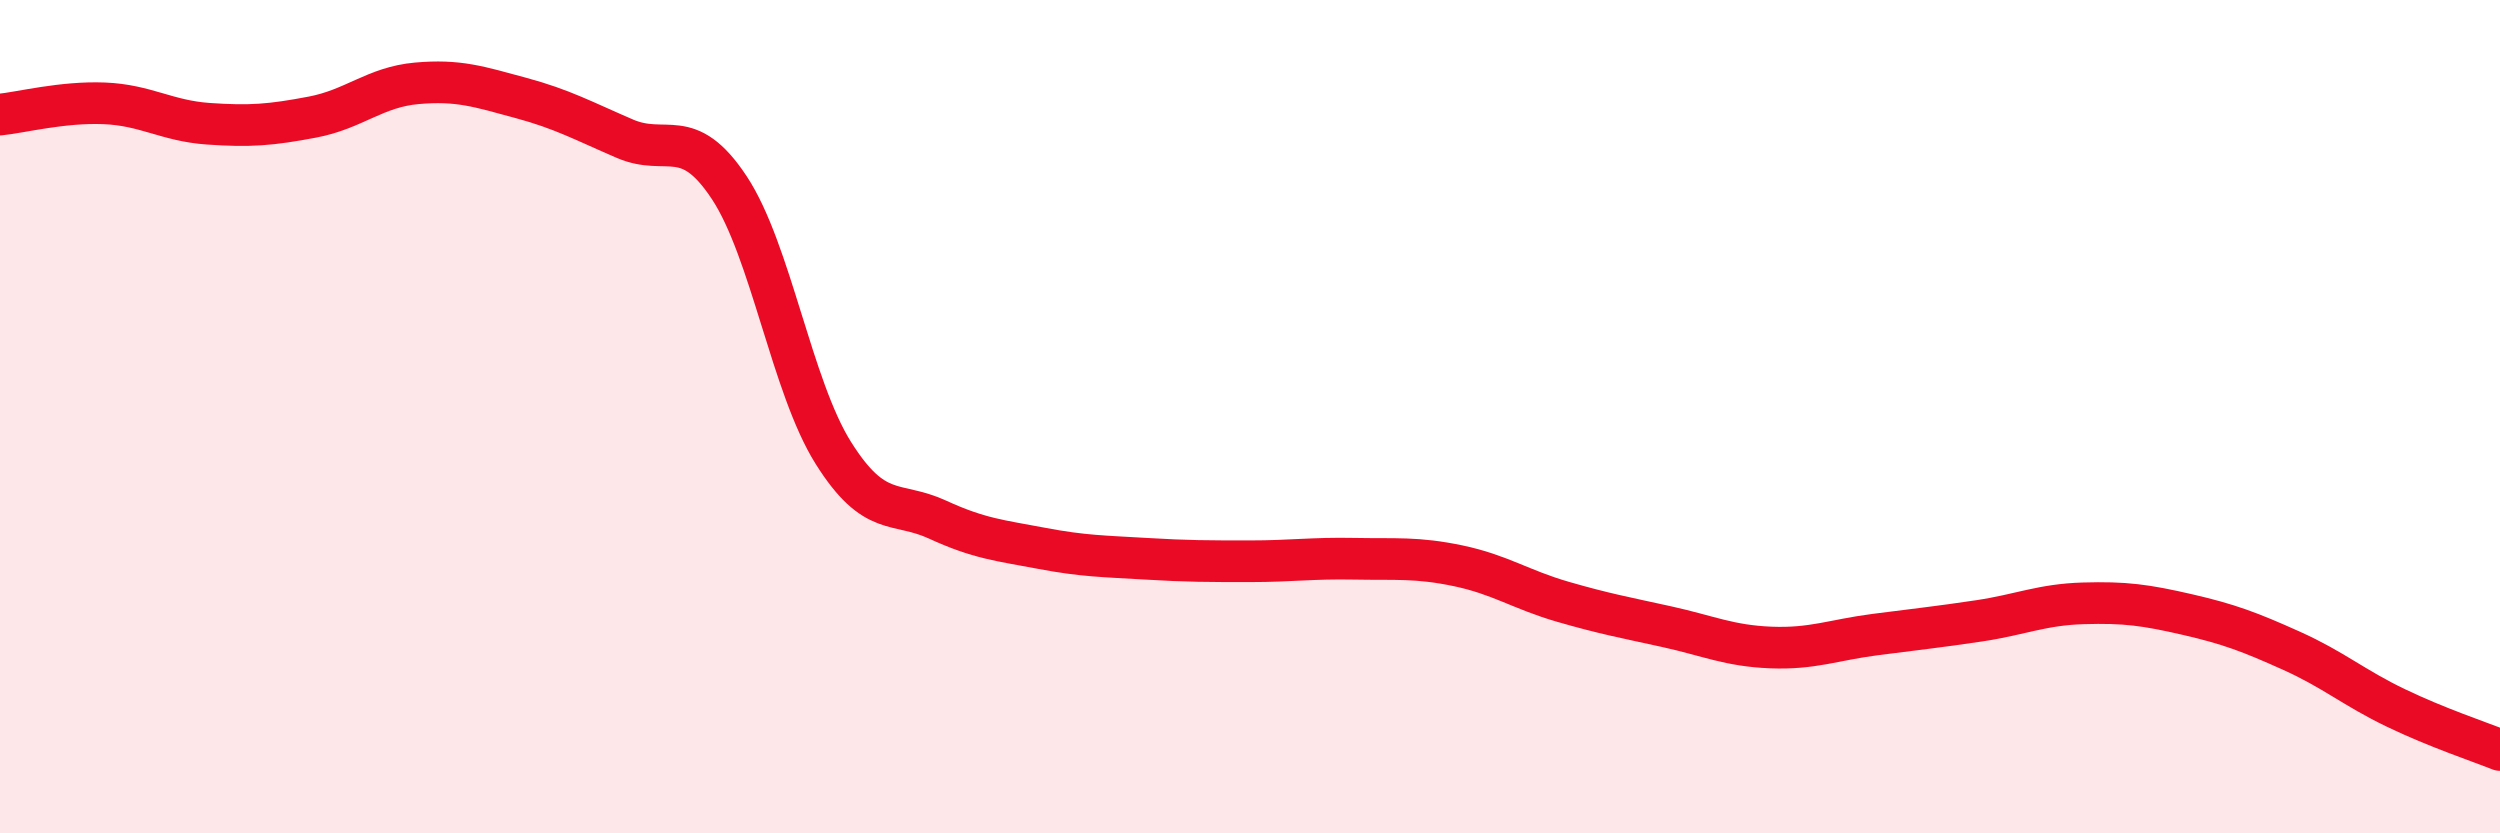
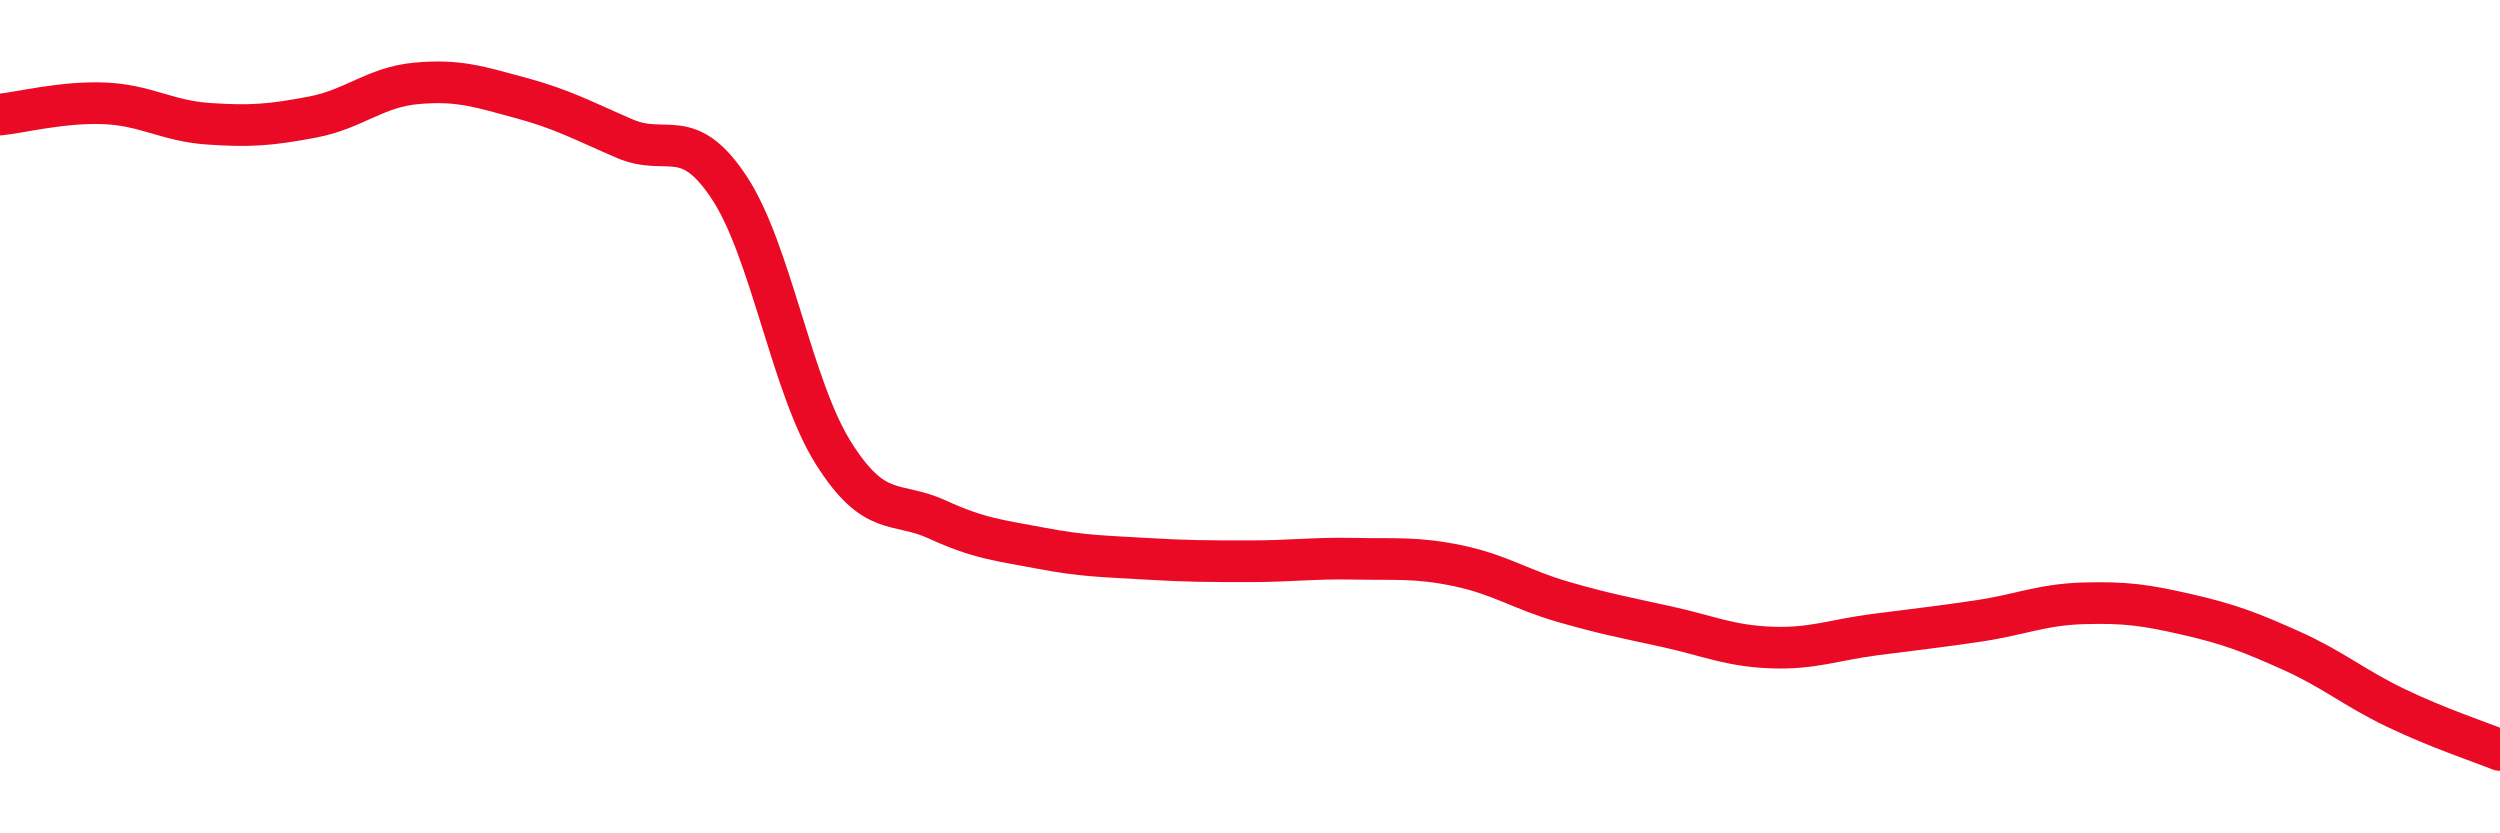
<svg xmlns="http://www.w3.org/2000/svg" width="60" height="20" viewBox="0 0 60 20">
-   <path d="M 0,2.75 C 0.5,2.7 1.5,2.44 2.5,2.48 C 3.5,2.52 4,2.9 5,2.97 C 6,3.04 6.5,3 7.5,2.81 C 8.5,2.62 9,2.09 10,2 C 11,1.91 11.5,2.08 12.5,2.35 C 13.5,2.62 14,2.9 15,3.33 C 16,3.76 16.5,2.99 17.5,4.5 C 18.5,6.01 19,9.28 20,10.87 C 21,12.46 21.5,12.01 22.5,12.47 C 23.5,12.93 24,12.97 25,13.16 C 26,13.35 26.5,13.35 27.5,13.41 C 28.5,13.47 29,13.47 30,13.47 C 31,13.47 31.5,13.39 32.5,13.41 C 33.5,13.43 34,13.37 35,13.58 C 36,13.79 36.5,14.15 37.5,14.44 C 38.5,14.73 39,14.82 40,15.04 C 41,15.26 41.5,15.5 42.5,15.54 C 43.5,15.58 44,15.36 45,15.23 C 46,15.1 46.5,15.05 47.5,14.9 C 48.5,14.75 49,14.51 50,14.48 C 51,14.45 51.5,14.52 52.5,14.75 C 53.5,14.98 54,15.17 55,15.62 C 56,16.07 56.5,16.51 57.5,16.99 C 58.5,17.47 59.5,17.8 60,18L60 20L0 20Z" fill="#EB0A25" opacity="0.1" stroke-linecap="round" stroke-linejoin="round" />
  <path d="M 0,2.75 C 0.5,2.7 1.5,2.44 2.5,2.48 C 3.5,2.52 4,2.9 5,2.97 C 6,3.04 6.5,3 7.5,2.81 C 8.5,2.62 9,2.09 10,2 C 11,1.91 11.5,2.08 12.5,2.35 C 13.5,2.62 14,2.9 15,3.33 C 16,3.76 16.5,2.99 17.5,4.5 C 18.5,6.01 19,9.28 20,10.87 C 21,12.46 21.5,12.01 22.5,12.47 C 23.5,12.93 24,12.97 25,13.16 C 26,13.35 26.5,13.35 27.5,13.41 C 28.5,13.47 29,13.47 30,13.47 C 31,13.47 31.5,13.39 32.5,13.41 C 33.5,13.43 34,13.37 35,13.58 C 36,13.79 36.5,14.15 37.5,14.44 C 38.5,14.73 39,14.82 40,15.04 C 41,15.26 41.5,15.5 42.5,15.54 C 43.5,15.58 44,15.36 45,15.23 C 46,15.1 46.5,15.05 47.5,14.9 C 48.5,14.75 49,14.51 50,14.48 C 51,14.45 51.5,14.52 52.5,14.75 C 53.5,14.98 54,15.17 55,15.62 C 56,16.07 56.5,16.51 57.5,16.99 C 58.5,17.47 59.5,17.8 60,18" stroke="#EB0A25" stroke-width="1" fill="none" stroke-linecap="round" stroke-linejoin="round" />
</svg>